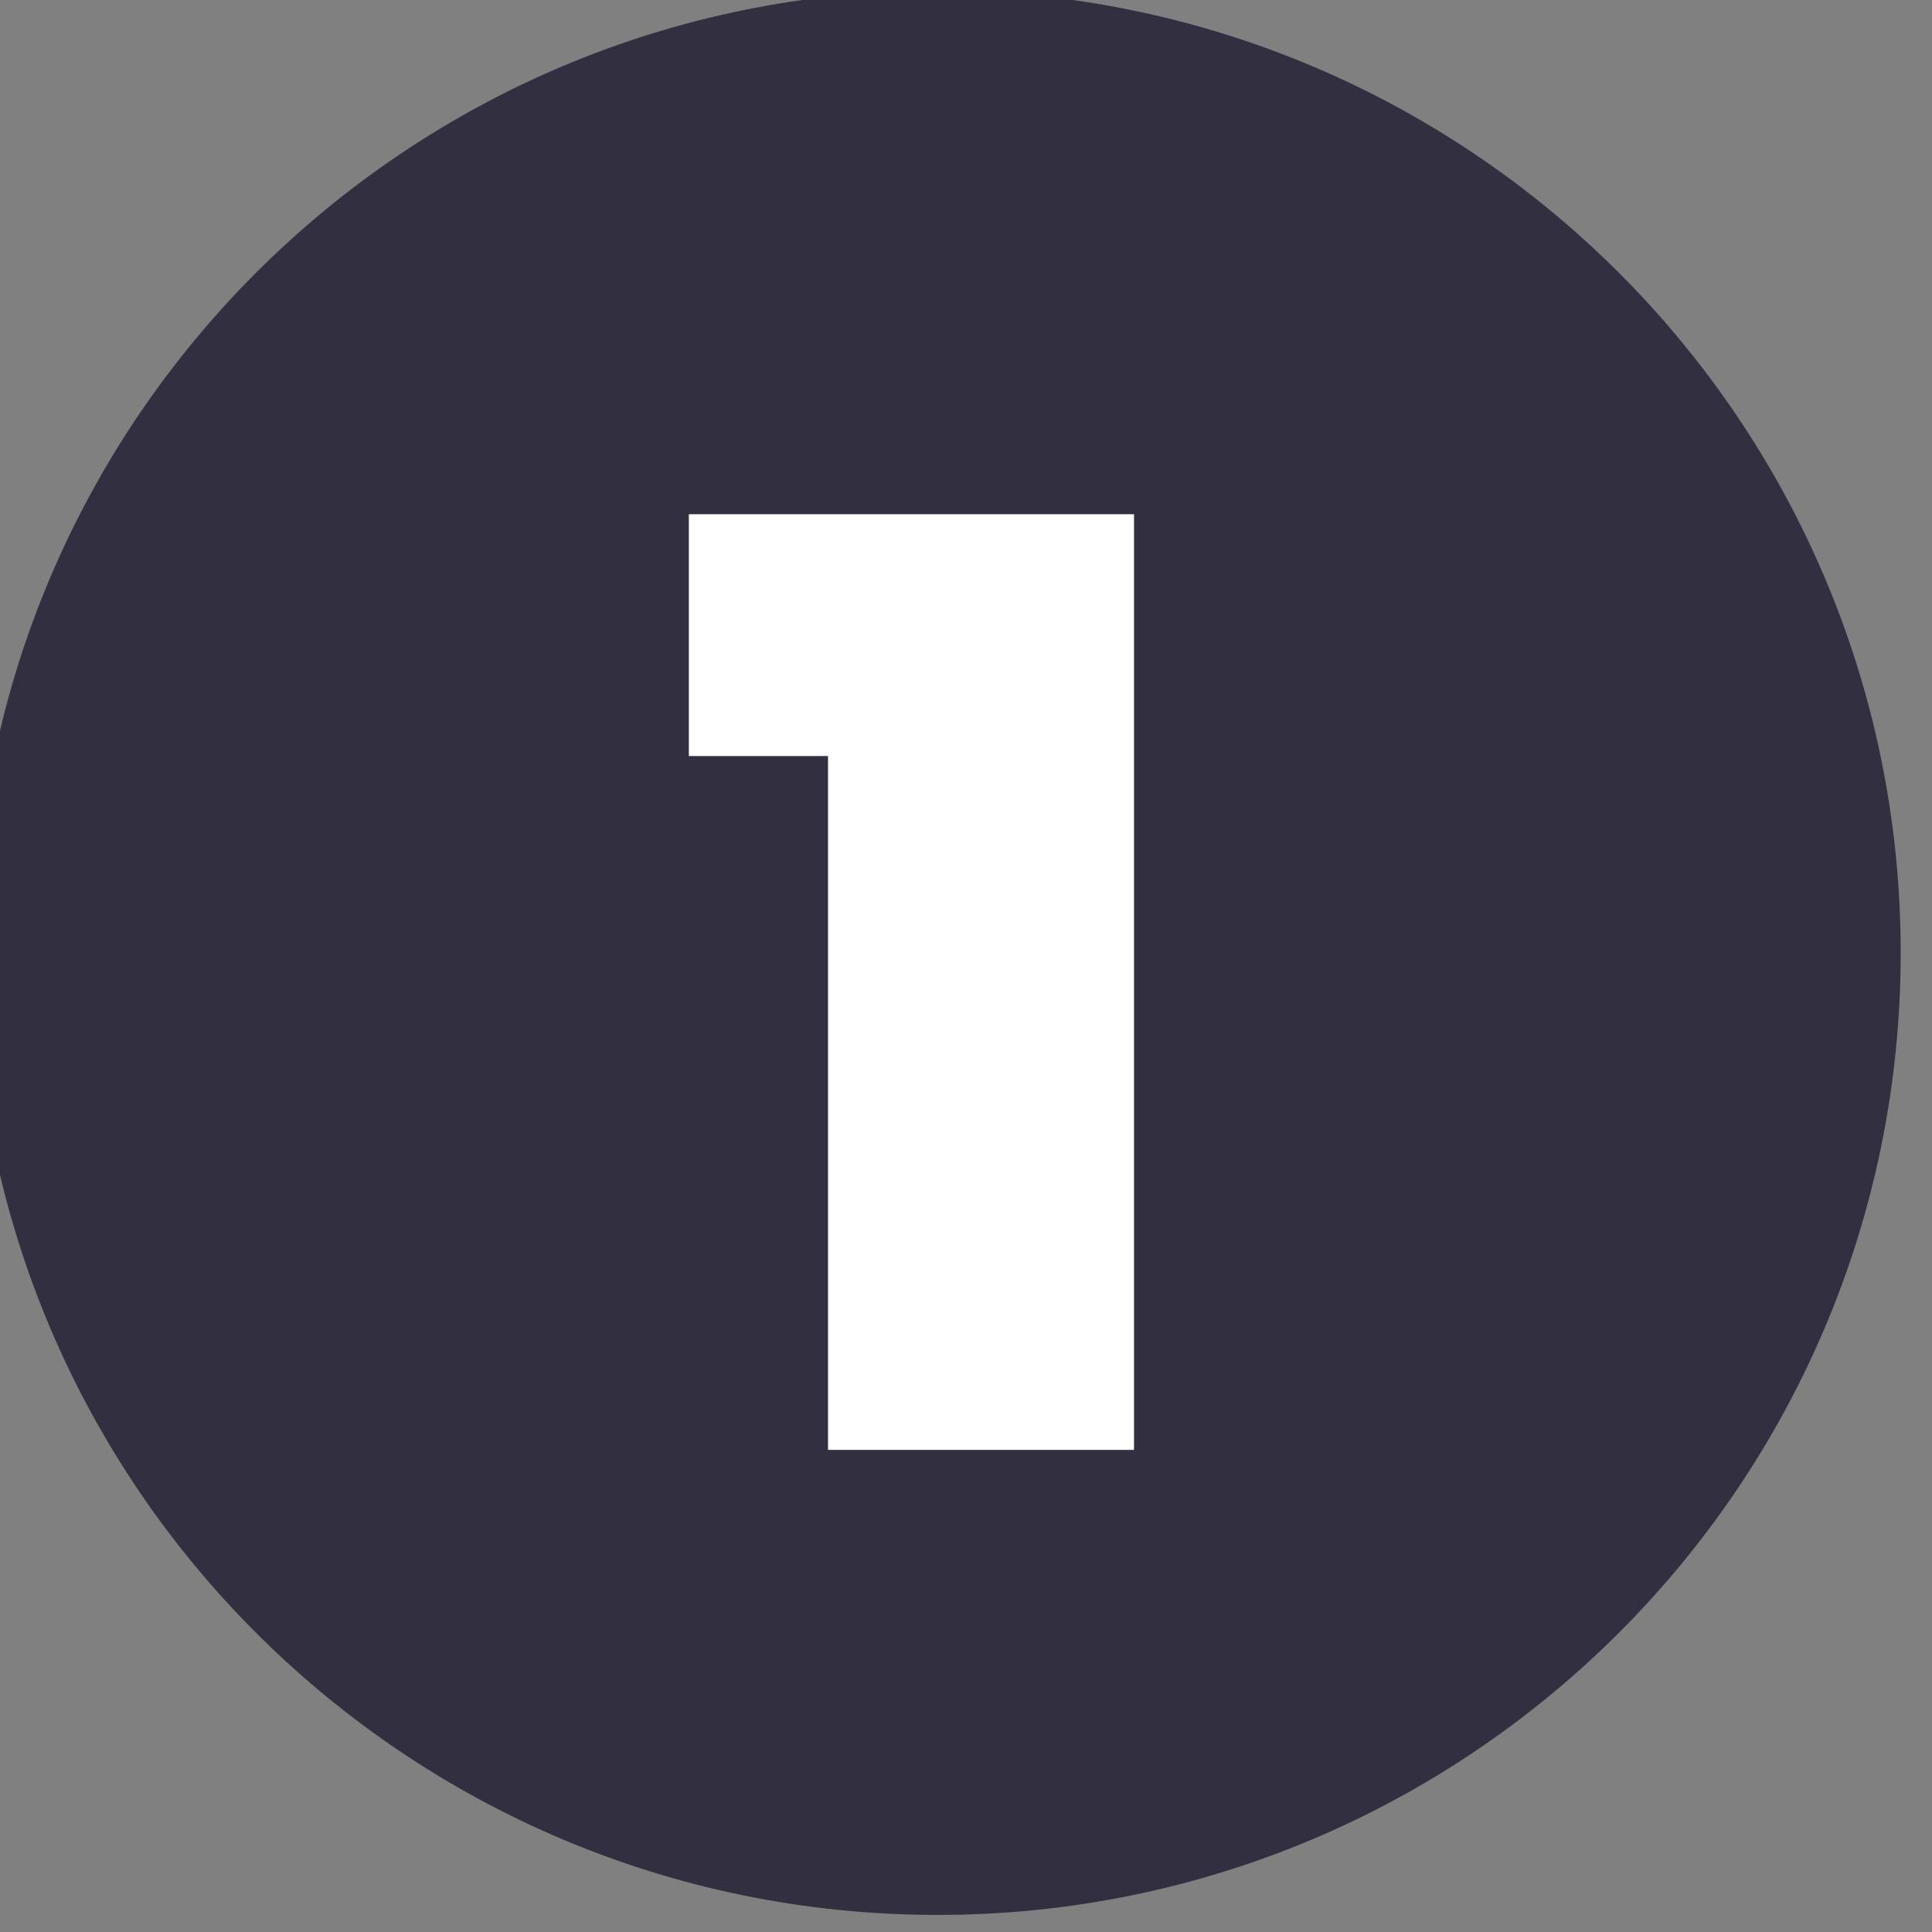
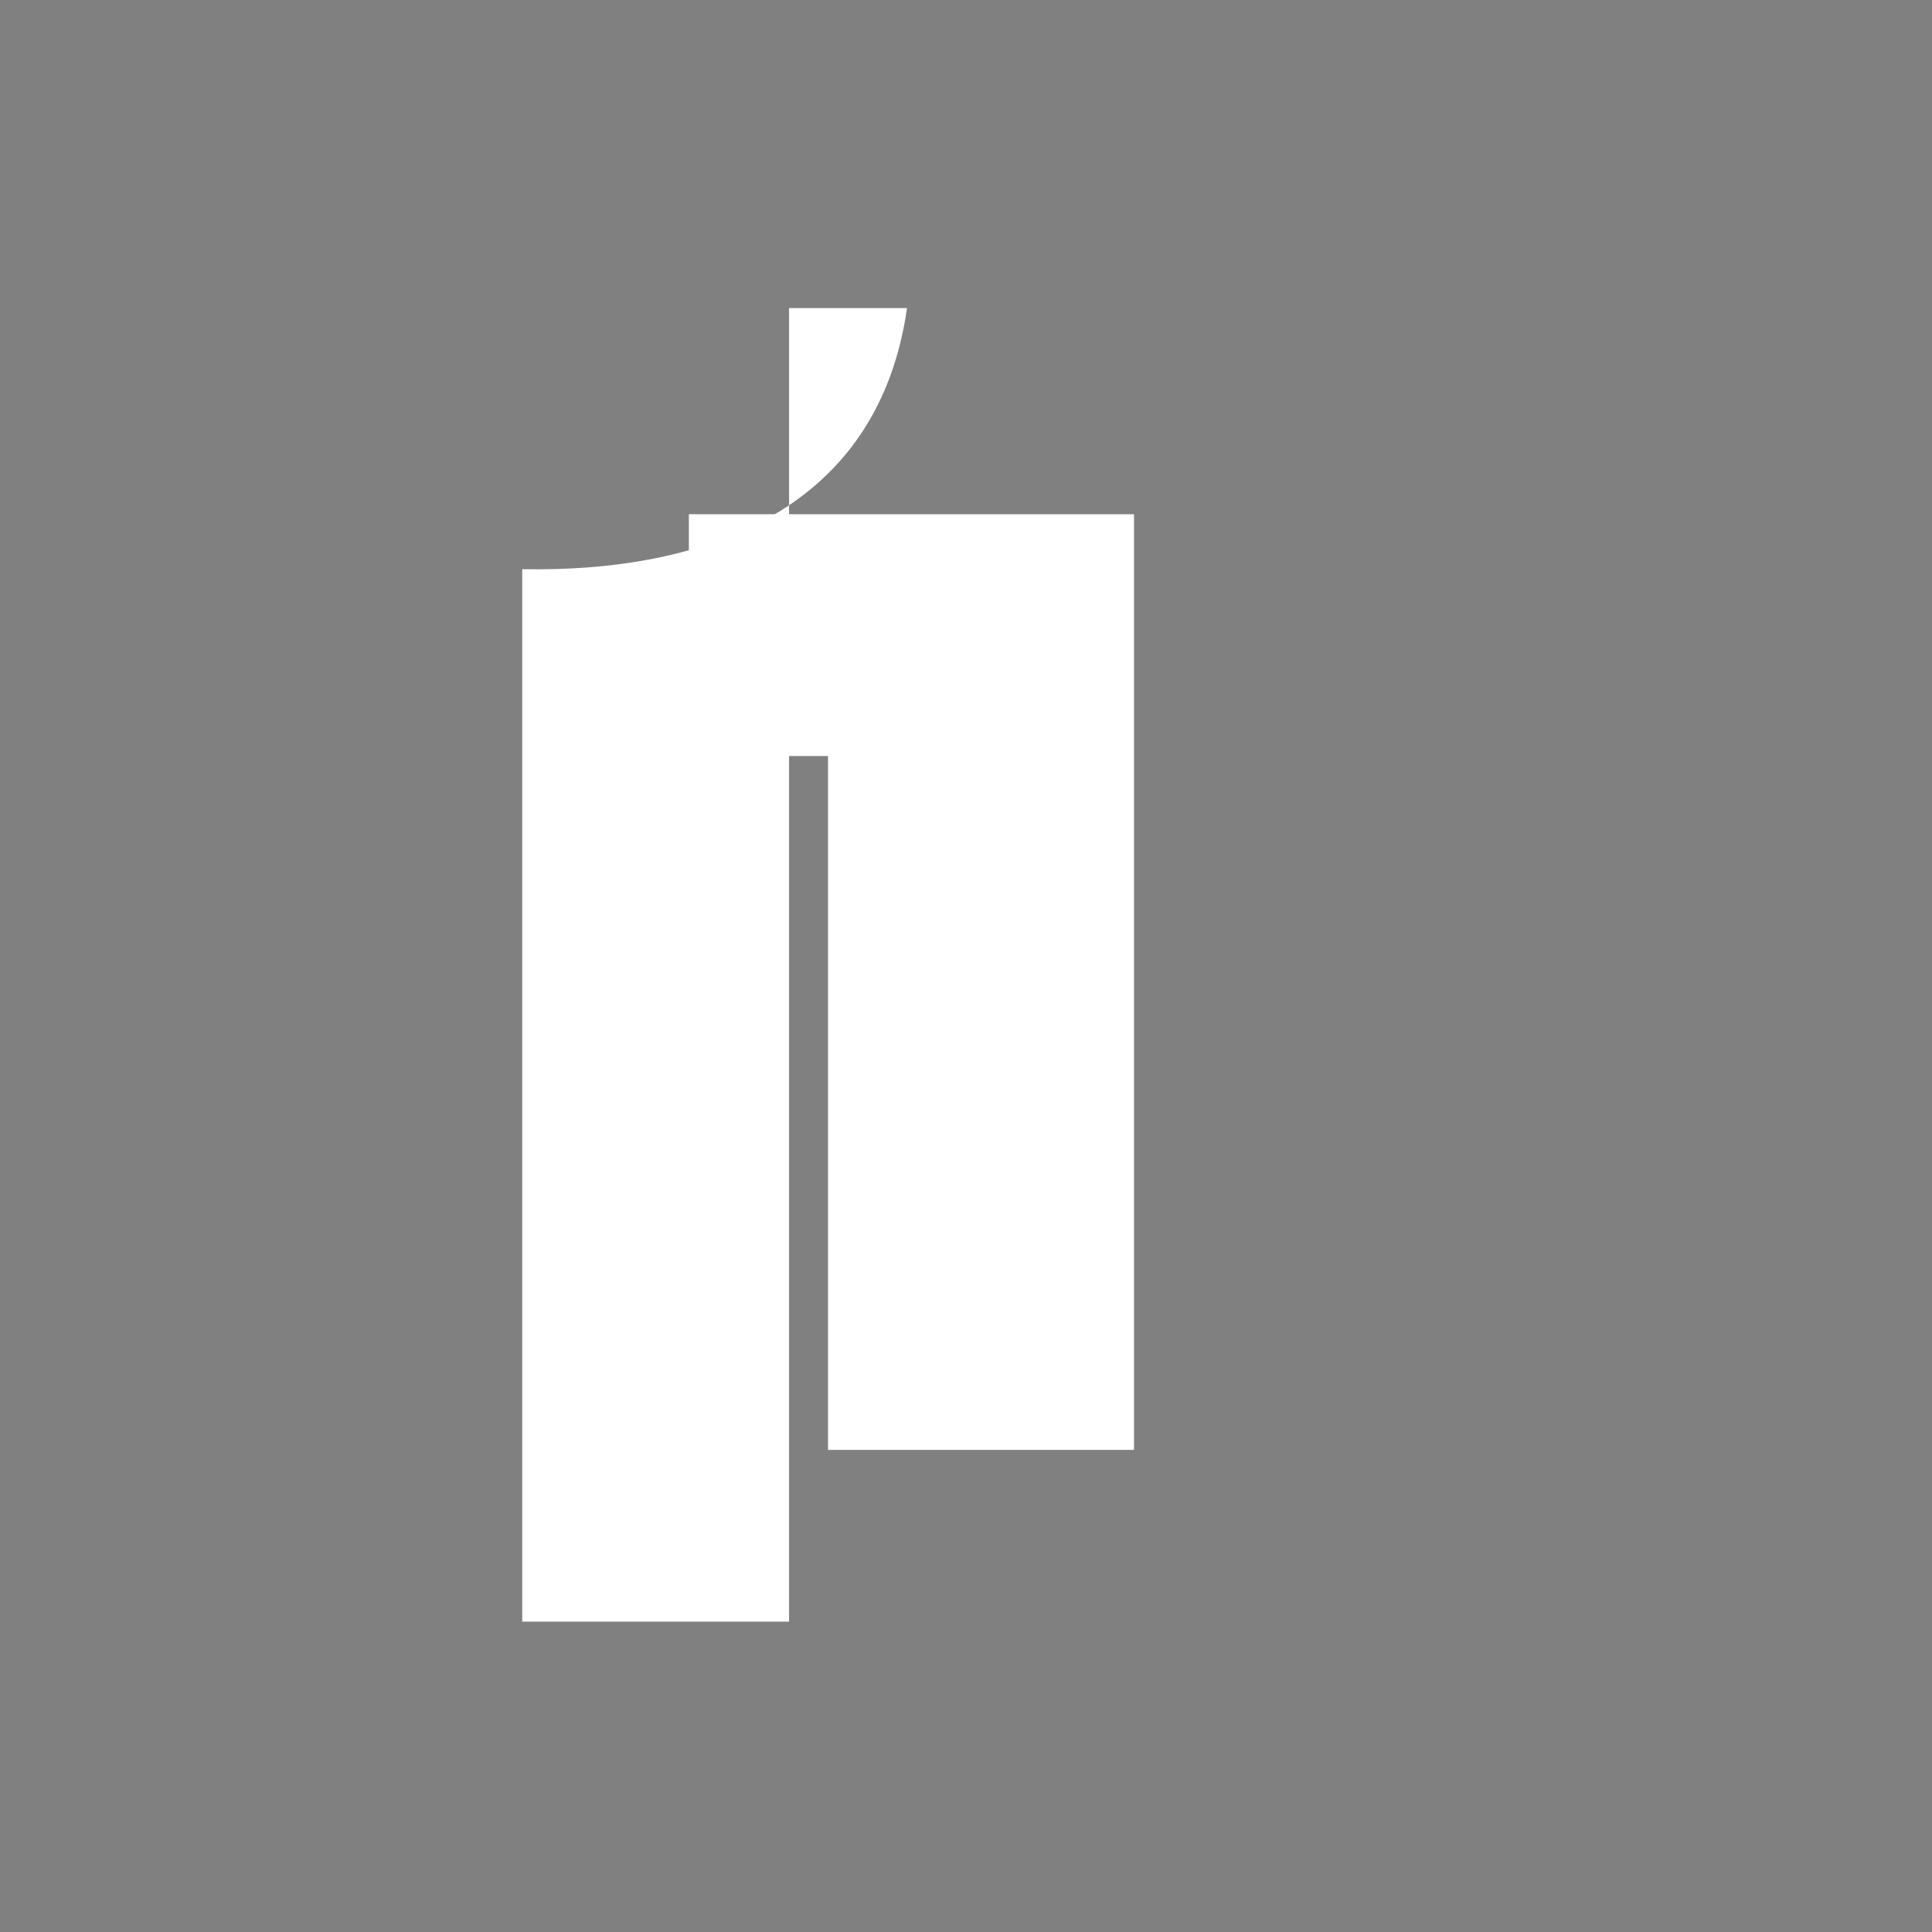
<svg xmlns="http://www.w3.org/2000/svg" xmlns:ns1="http://sodipodi.sourceforge.net/DTD/sodipodi-0.dtd" xmlns:ns2="http://www.inkscape.org/namespaces/inkscape" id="Calque_1" viewBox="0 0 16.87 16.87" version="1.1" ns1:docname="ligne 1 vikibus.svg" ns2:version="1.3.2 (091e20e, 2023-11-25, custom)">
  <rect x="0" y="0" width="16.87" height="16.87" fill="#808080" stroke="none" />
  <ns1:namedview id="namedview2" pagecolor="#ffffff" bordercolor="#000000" borderopacity="0.25" ns2:showpageshadow="2" ns2:pageopacity="0.0" ns2:pagecheckerboard="0" ns2:deskcolor="#d1d1d1" ns2:zoom="22.627417" ns2:cx="5.4137863" ns2:cy="6.8279998" ns2:window-width="1920" ns2:window-height="1046" ns2:window-x="-11" ns2:window-y="-11" ns2:window-maximized="1" ns2:current-layer="Calque_1" />
  <defs id="defs1">
    <style id="style1">.cls-1{fill:#fff;}.cls-2{fill:#e20e18;}</style>
    <clipPath clipPathUnits="userSpaceOnUse" id="clipPath56">
-       <path d="M 0,0 H 850.394 V 595.276 H 0 Z" transform="translate(-708.661,-297.638)" id="path56" />
-     </clipPath>
+       </clipPath>
  </defs>
-   <path class="cls-1" d="m9.77,2.69h-1.85c-.25,1.75-1.74,2.31-3.36,2.28v1.75h2.89v7.44h2.33V2.69Z" id="path2" />
+   <path class="cls-1" d="m9.77,2.69h-1.85c-.25,1.75-1.74,2.31-3.36,2.28v1.75v7.44h2.33V2.69Z" id="path2" />
  <g id="g55" transform="matrix(0.129,0,0,0.128,-113.704,-34.076)" style="fill:#323040;fill-opacity:1">
    <path id="path55" d="m 0,0 c 27.014,0 48.913,22.045 48.913,49.239 0,27.195 -21.899,49.24 -48.913,49.24 -27.014,0 -48.913,-22.045 -48.913,-49.24 C -48.913,22.045 -27.014,0 0,0" style="fill:#323040;fill-opacity:1;fill-rule:nonzero;stroke:none" transform="matrix(1.333,0,0,-1.333,944.882,396.851)" clip-path="url(#clipPath56)" />
  </g>
  <g id="g97" transform="matrix(0.129,0,0,0.128,-113.704,-34.076)">
    <path id="path98" d="m 1.512,-47.883 v 12.375 H 8.579 V -6.5e-4 H 24.118 v -47.883 z m 0,0" style="fill:#ffffff;fill-opacity:1;fill-rule:nonzero;stroke:none" aria-label="  1" transform="matrix(1.333,0,0,1.333,926.038,365.126)" />
  </g>
</svg>